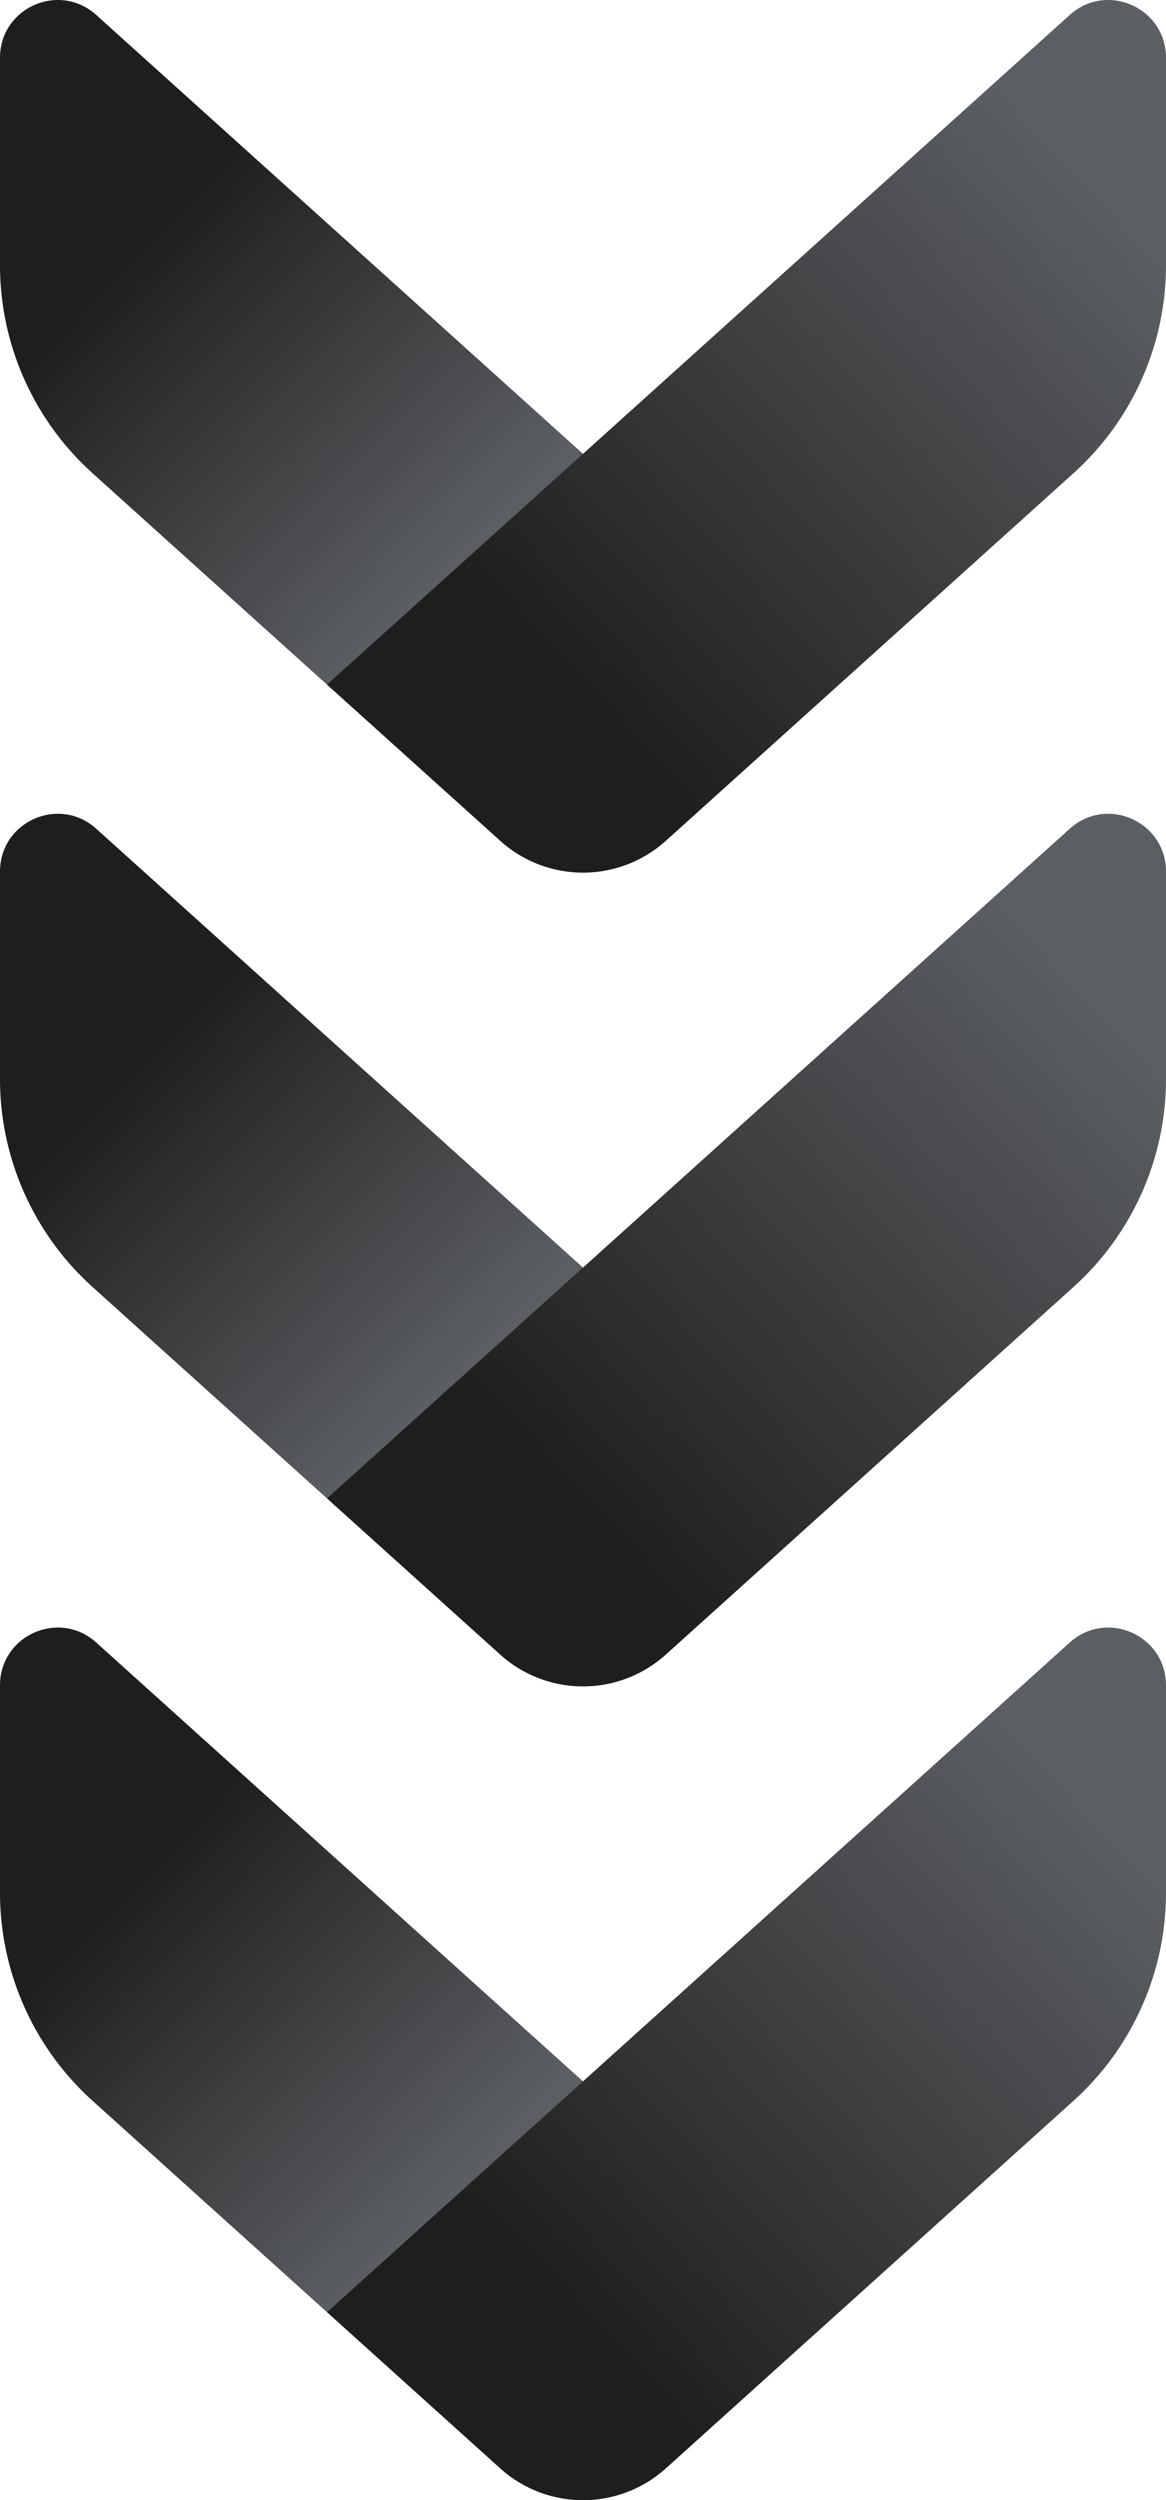
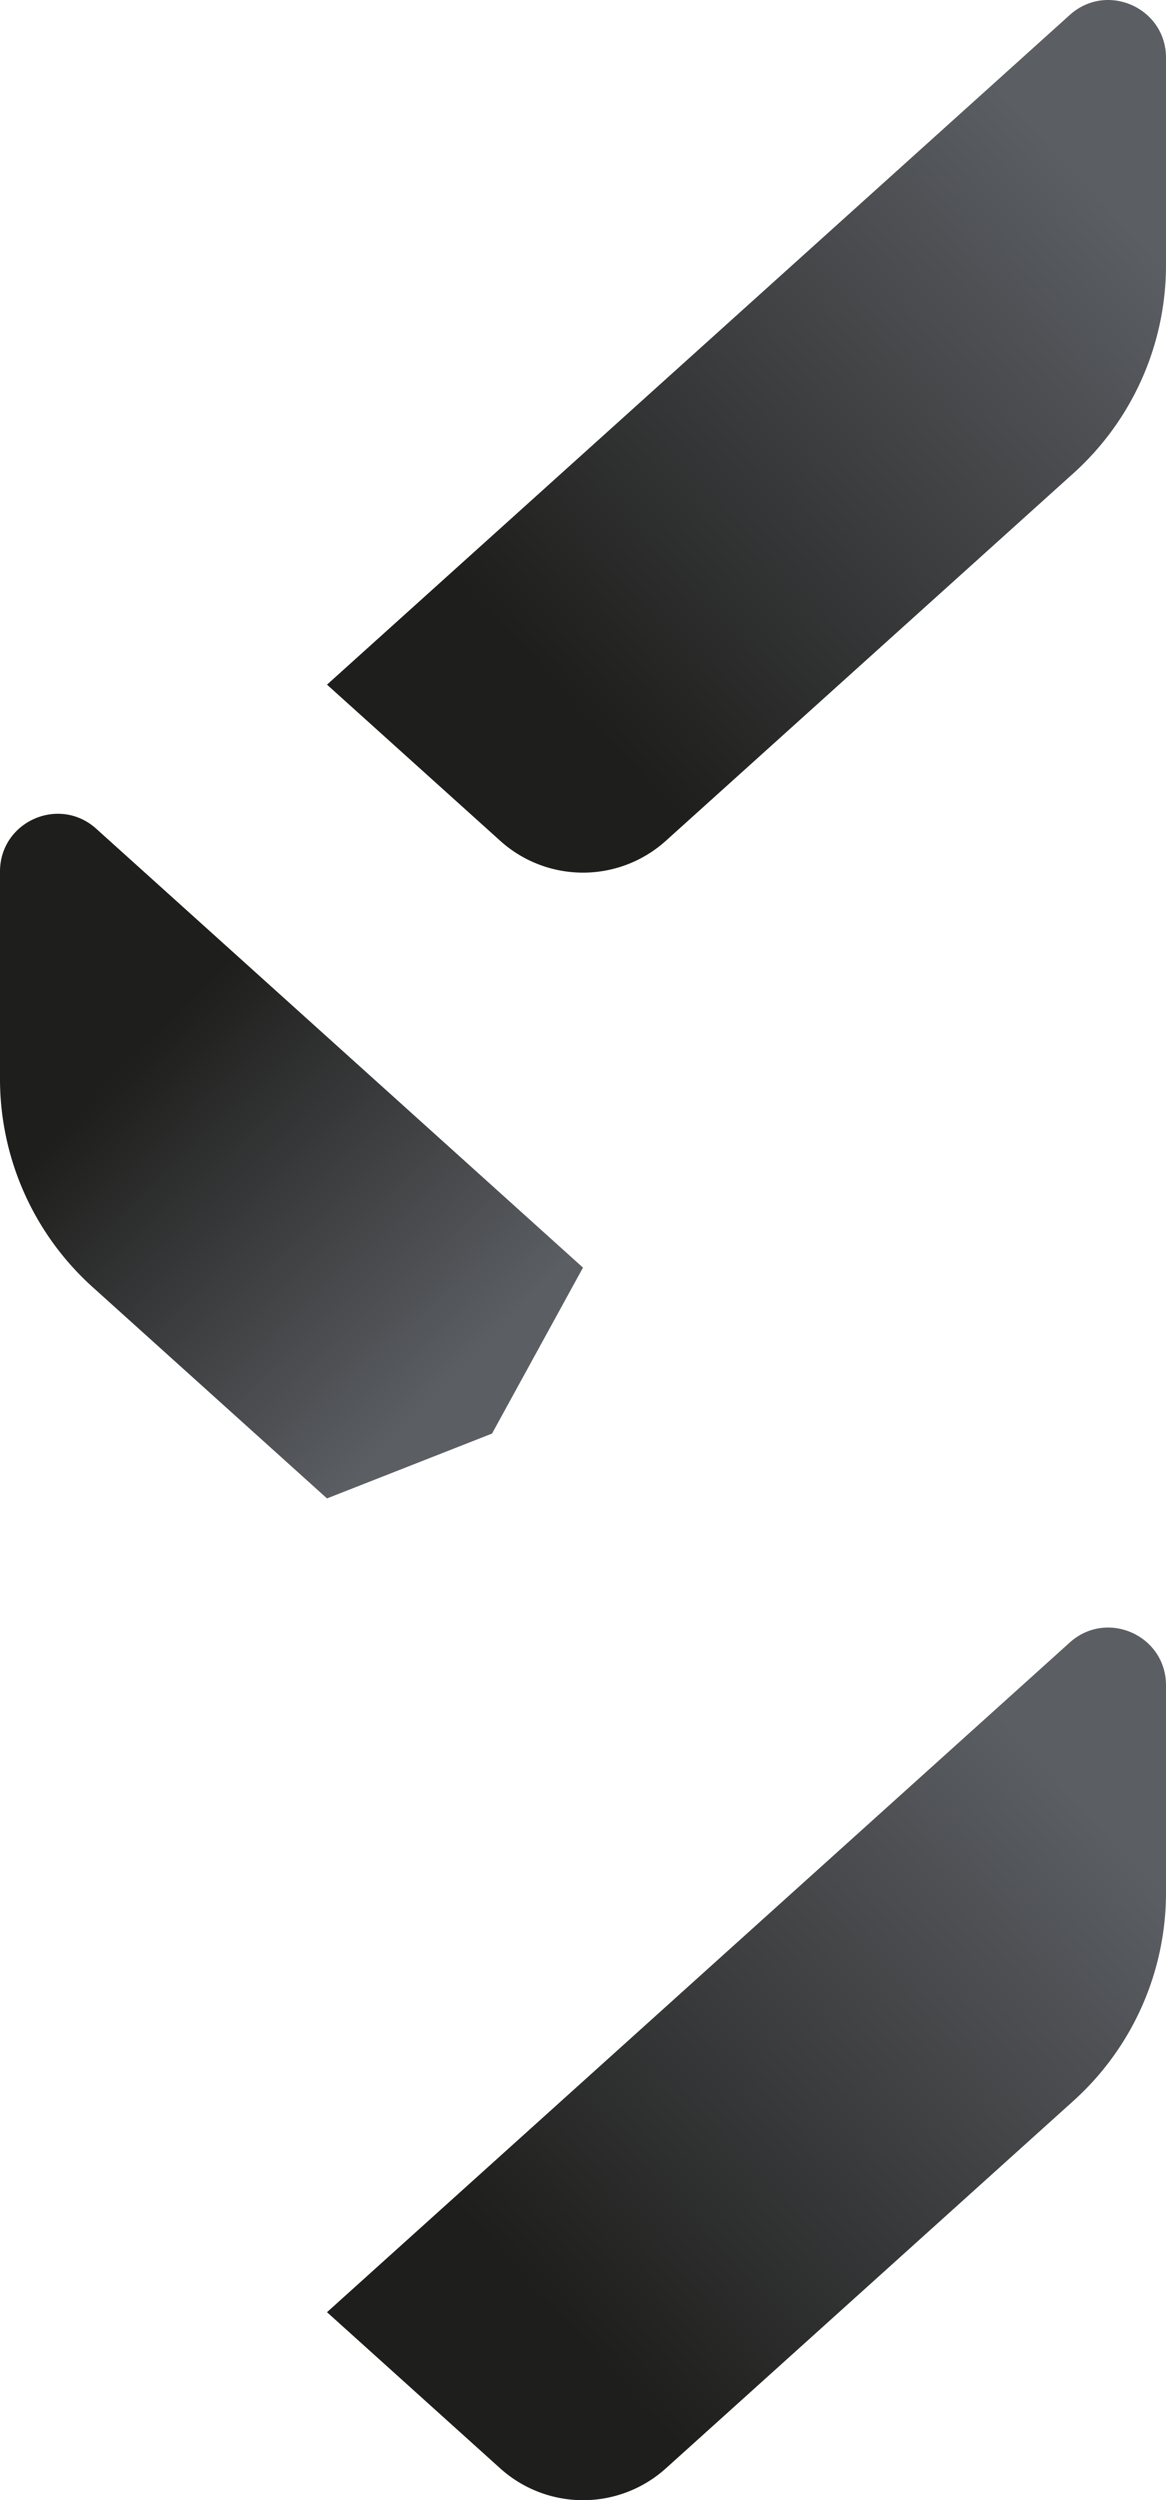
<svg xmlns="http://www.w3.org/2000/svg" xmlns:xlink="http://www.w3.org/1999/xlink" id="Warstwa_1" data-name="Warstwa 1" viewBox="0 0 533.19 1142.59">
  <defs>
    <style>.cls-1{fill:url(#Gradient_bez_nazwy_31);}.cls-2{fill:url(#Gradient_bez_nazwy_31-2);}.cls-3{fill:url(#Gradient_bez_nazwy_31-3);}.cls-4{fill:url(#Gradient_bez_nazwy_31-4);}.cls-5{fill:url(#Gradient_bez_nazwy_31-5);}.cls-6{fill:url(#Gradient_bez_nazwy_31-6);}</style>
    <linearGradient id="Gradient_bez_nazwy_31" x1="11283" y1="3171.83" x2="11428.32" y2="3022.97" gradientTransform="translate(3227.71 -10423.51) rotate(90)" gradientUnits="userSpaceOnUse">
      <stop offset="0" stop-color="#1e1e1c" />
      <stop offset="1" stop-color="#5b5e63" />
    </linearGradient>
    <linearGradient id="Gradient_bez_nazwy_31-2" x1="11487.86" y1="2967.8" x2="11259.26" y2="2721.47" xlink:href="#Gradient_bez_nazwy_31" />
    <linearGradient id="Gradient_bez_nazwy_31-3" x1="10911.1" y1="3171.83" x2="11056.42" y2="3022.97" xlink:href="#Gradient_bez_nazwy_31" />
    <linearGradient id="Gradient_bez_nazwy_31-4" x1="11115.96" y1="2967.8" x2="10887.35" y2="2721.47" xlink:href="#Gradient_bez_nazwy_31" />
    <linearGradient id="Gradient_bez_nazwy_31-5" x1="10539.2" y1="3171.83" x2="10684.51" y2="3022.97" xlink:href="#Gradient_bez_nazwy_31" />
    <linearGradient id="Gradient_bez_nazwy_31-6" x1="10744.06" y1="2967.8" x2="10515.45" y2="2721.47" xlink:href="#Gradient_bez_nazwy_31" />
  </defs>
-   <path class="cls-1" d="M149.53,1056.69,42.32,960.08A128,128,0,0,1,0,865V770.21c0-22.82,27-34.86,44-19.57L266.59,951.21,225,1027.06Z" />
  <path class="cls-2" d="M228.72,1128.05l-79.19-71.36L266.59,951.21l222.6-200.58c17-15.28,44-3.24,44,19.58V865a128,128,0,0,1-42.31,95.09l-186.42,168A56.58,56.58,0,0,1,228.72,1128.05Z" />
  <path class="cls-3" d="M149.53,684.79,42.32,588.18A128,128,0,0,1,0,493.08V398.31c0-22.82,27-34.86,44-19.58L266.59,579.31,225,655.15Z" />
-   <path class="cls-4" d="M228.72,756.15l-79.19-71.36L266.59,579.31l222.6-200.58c17-15.28,44-3.24,44,19.58v94.76a128,128,0,0,1-42.31,95.1l-186.42,168A56.58,56.58,0,0,1,228.72,756.15Z" />
-   <path class="cls-5" d="M149.53,312.89,42.32,216.27A128,128,0,0,1,0,121.18V26.41C0,3.59,27-8.45,44,6.83L266.59,207.41,225,283.25Z" />
  <path class="cls-6" d="M228.72,384.24l-79.19-71.35L266.59,207.41,489.19,6.83c17-15.28,44-3.24,44,19.58v94.76a128,128,0,0,1-42.31,95.1l-186.42,168A56.56,56.56,0,0,1,228.72,384.24Z" />
</svg>